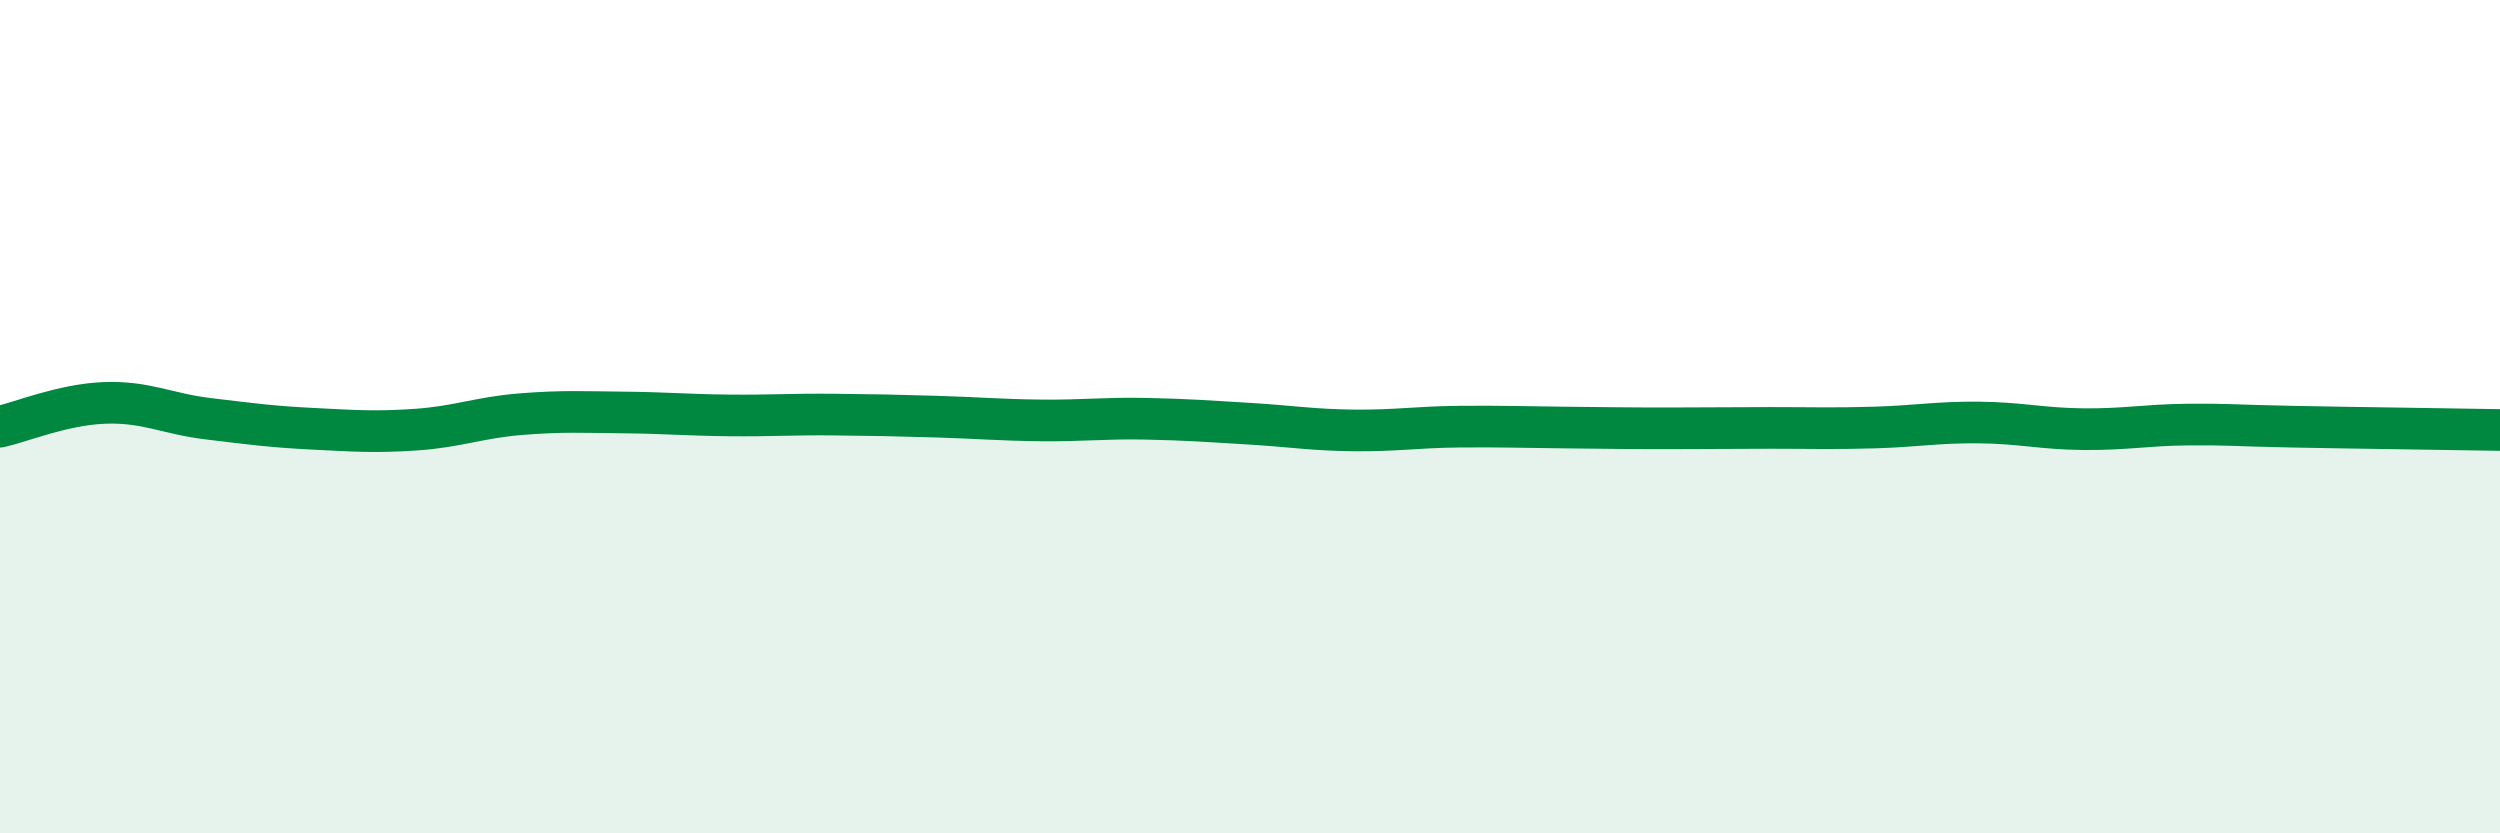
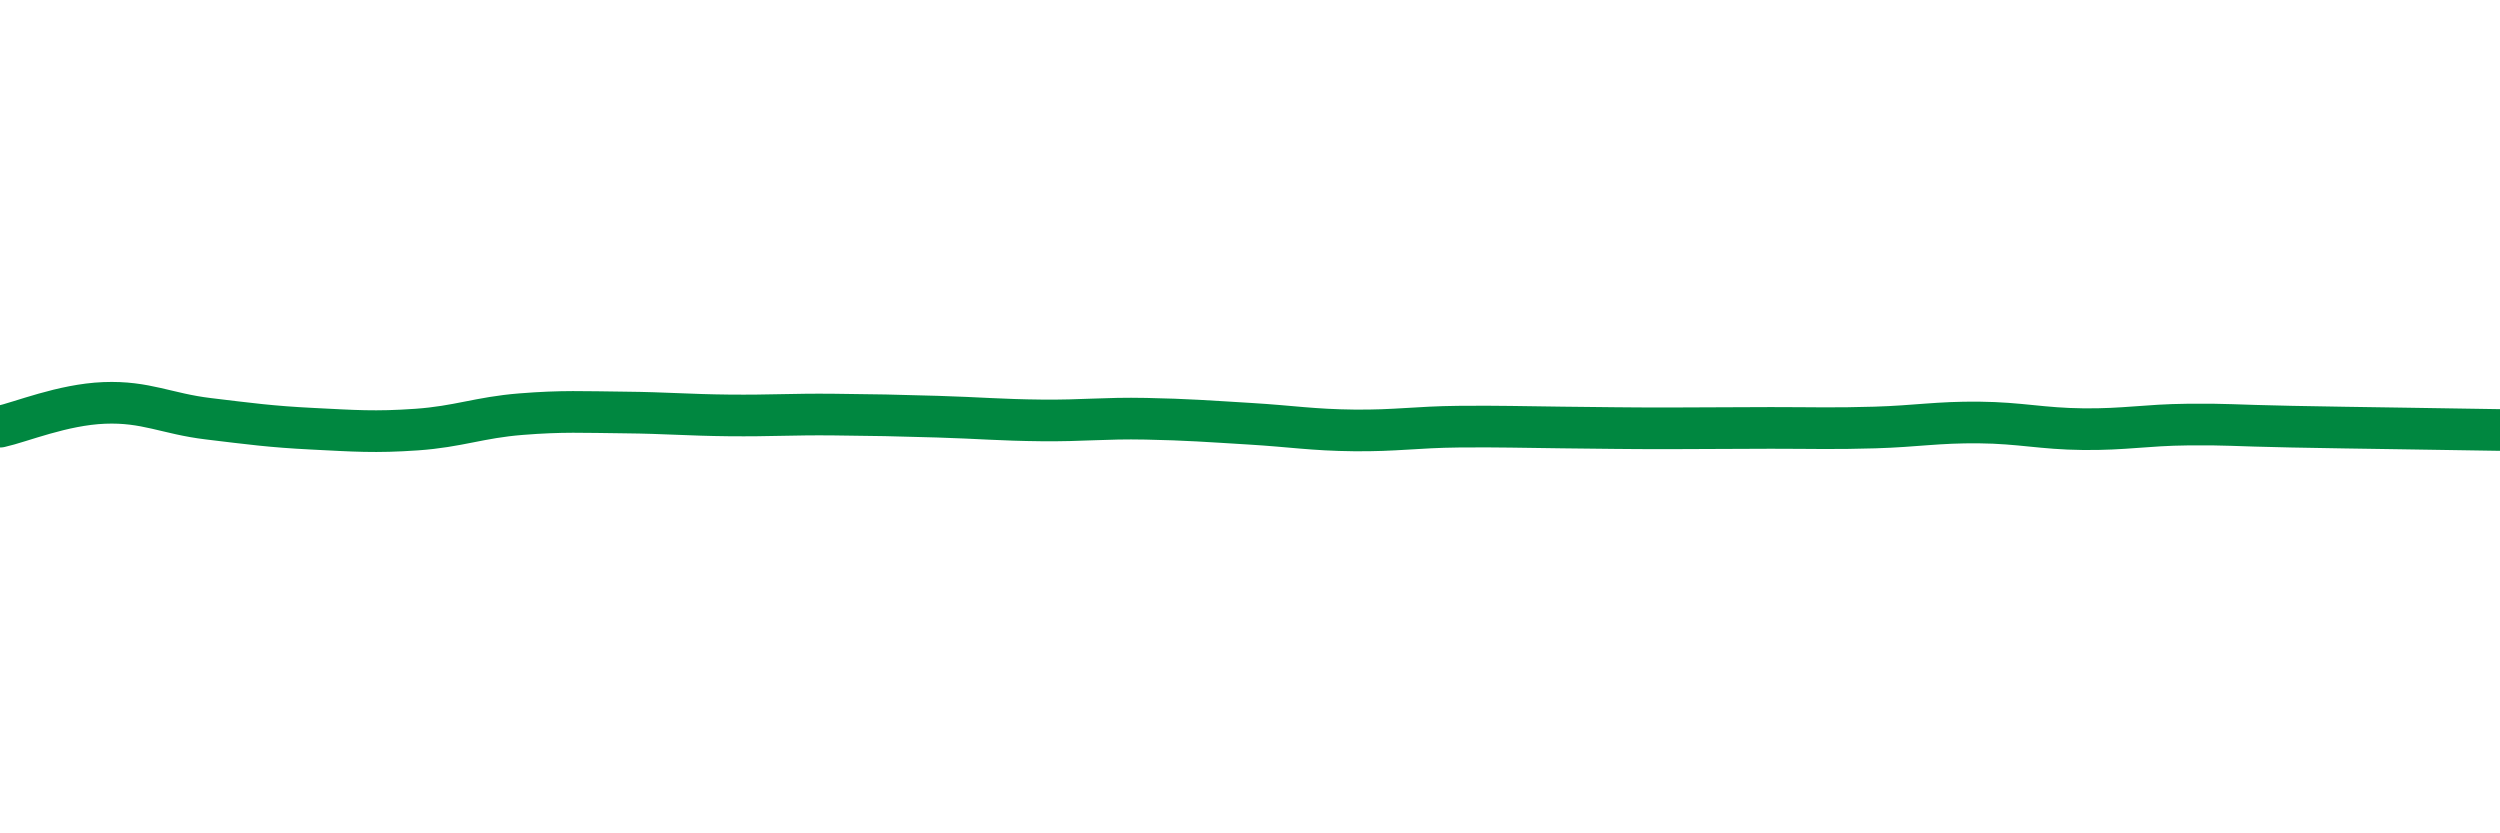
<svg xmlns="http://www.w3.org/2000/svg" width="60" height="20" viewBox="0 0 60 20">
-   <path d="M 0,10.24 C 0.5,10.13 1.5,9.71 2.5,9.67 C 3.5,9.63 4,9.93 5,10.05 C 6,10.17 6.5,10.24 7.5,10.29 C 8.5,10.34 9,10.38 10,10.31 C 11,10.24 11.5,10.02 12.5,9.94 C 13.5,9.86 14,9.89 15,9.9 C 16,9.91 16.5,9.96 17.5,9.97 C 18.5,9.98 19,9.94 20,9.95 C 21,9.96 21.5,9.97 22.5,10 C 23.5,10.03 24,10.08 25,10.09 C 26,10.1 26.5,10.03 27.5,10.05 C 28.5,10.07 29,10.11 30,10.17 C 31,10.23 31.5,10.32 32.5,10.33 C 33.5,10.34 34,10.25 35,10.24 C 36,10.23 36.5,10.25 37.5,10.26 C 38.5,10.27 39,10.28 40,10.28 C 41,10.28 41.5,10.27 42.5,10.27 C 43.5,10.27 44,10.29 45,10.26 C 46,10.23 46.5,10.13 47.5,10.14 C 48.5,10.15 49,10.29 50,10.3 C 51,10.31 51.5,10.2 52.5,10.19 C 53.5,10.18 53.5,10.21 55,10.24 C 56.5,10.27 59,10.3 60,10.32L60 20L0 20Z" fill="#008740" opacity="0.1" stroke-linecap="round" stroke-linejoin="round" />
  <path d="M 0,10.24 C 0.5,10.13 1.5,9.71 2.5,9.67 C 3.5,9.63 4,9.93 5,10.05 C 6,10.17 6.5,10.24 7.5,10.29 C 8.5,10.34 9,10.38 10,10.31 C 11,10.24 11.5,10.02 12.5,9.94 C 13.5,9.86 14,9.89 15,9.9 C 16,9.91 16.5,9.96 17.5,9.97 C 18.5,9.98 19,9.94 20,9.95 C 21,9.96 21.5,9.97 22.5,10 C 23.5,10.03 24,10.08 25,10.09 C 26,10.1 26.5,10.03 27.5,10.05 C 28.5,10.07 29,10.11 30,10.17 C 31,10.23 31.5,10.32 32.5,10.33 C 33.5,10.34 34,10.25 35,10.24 C 36,10.23 36.5,10.25 37.5,10.26 C 38.5,10.27 39,10.28 40,10.28 C 41,10.28 41.5,10.27 42.5,10.27 C 43.5,10.27 44,10.29 45,10.26 C 46,10.23 46.5,10.13 47.5,10.14 C 48.5,10.15 49,10.29 50,10.3 C 51,10.31 51.5,10.2 52.5,10.19 C 53.5,10.18 53.5,10.21 55,10.24 C 56.5,10.27 59,10.3 60,10.32" stroke="#008740" stroke-width="1" fill="none" stroke-linecap="round" stroke-linejoin="round" />
</svg>